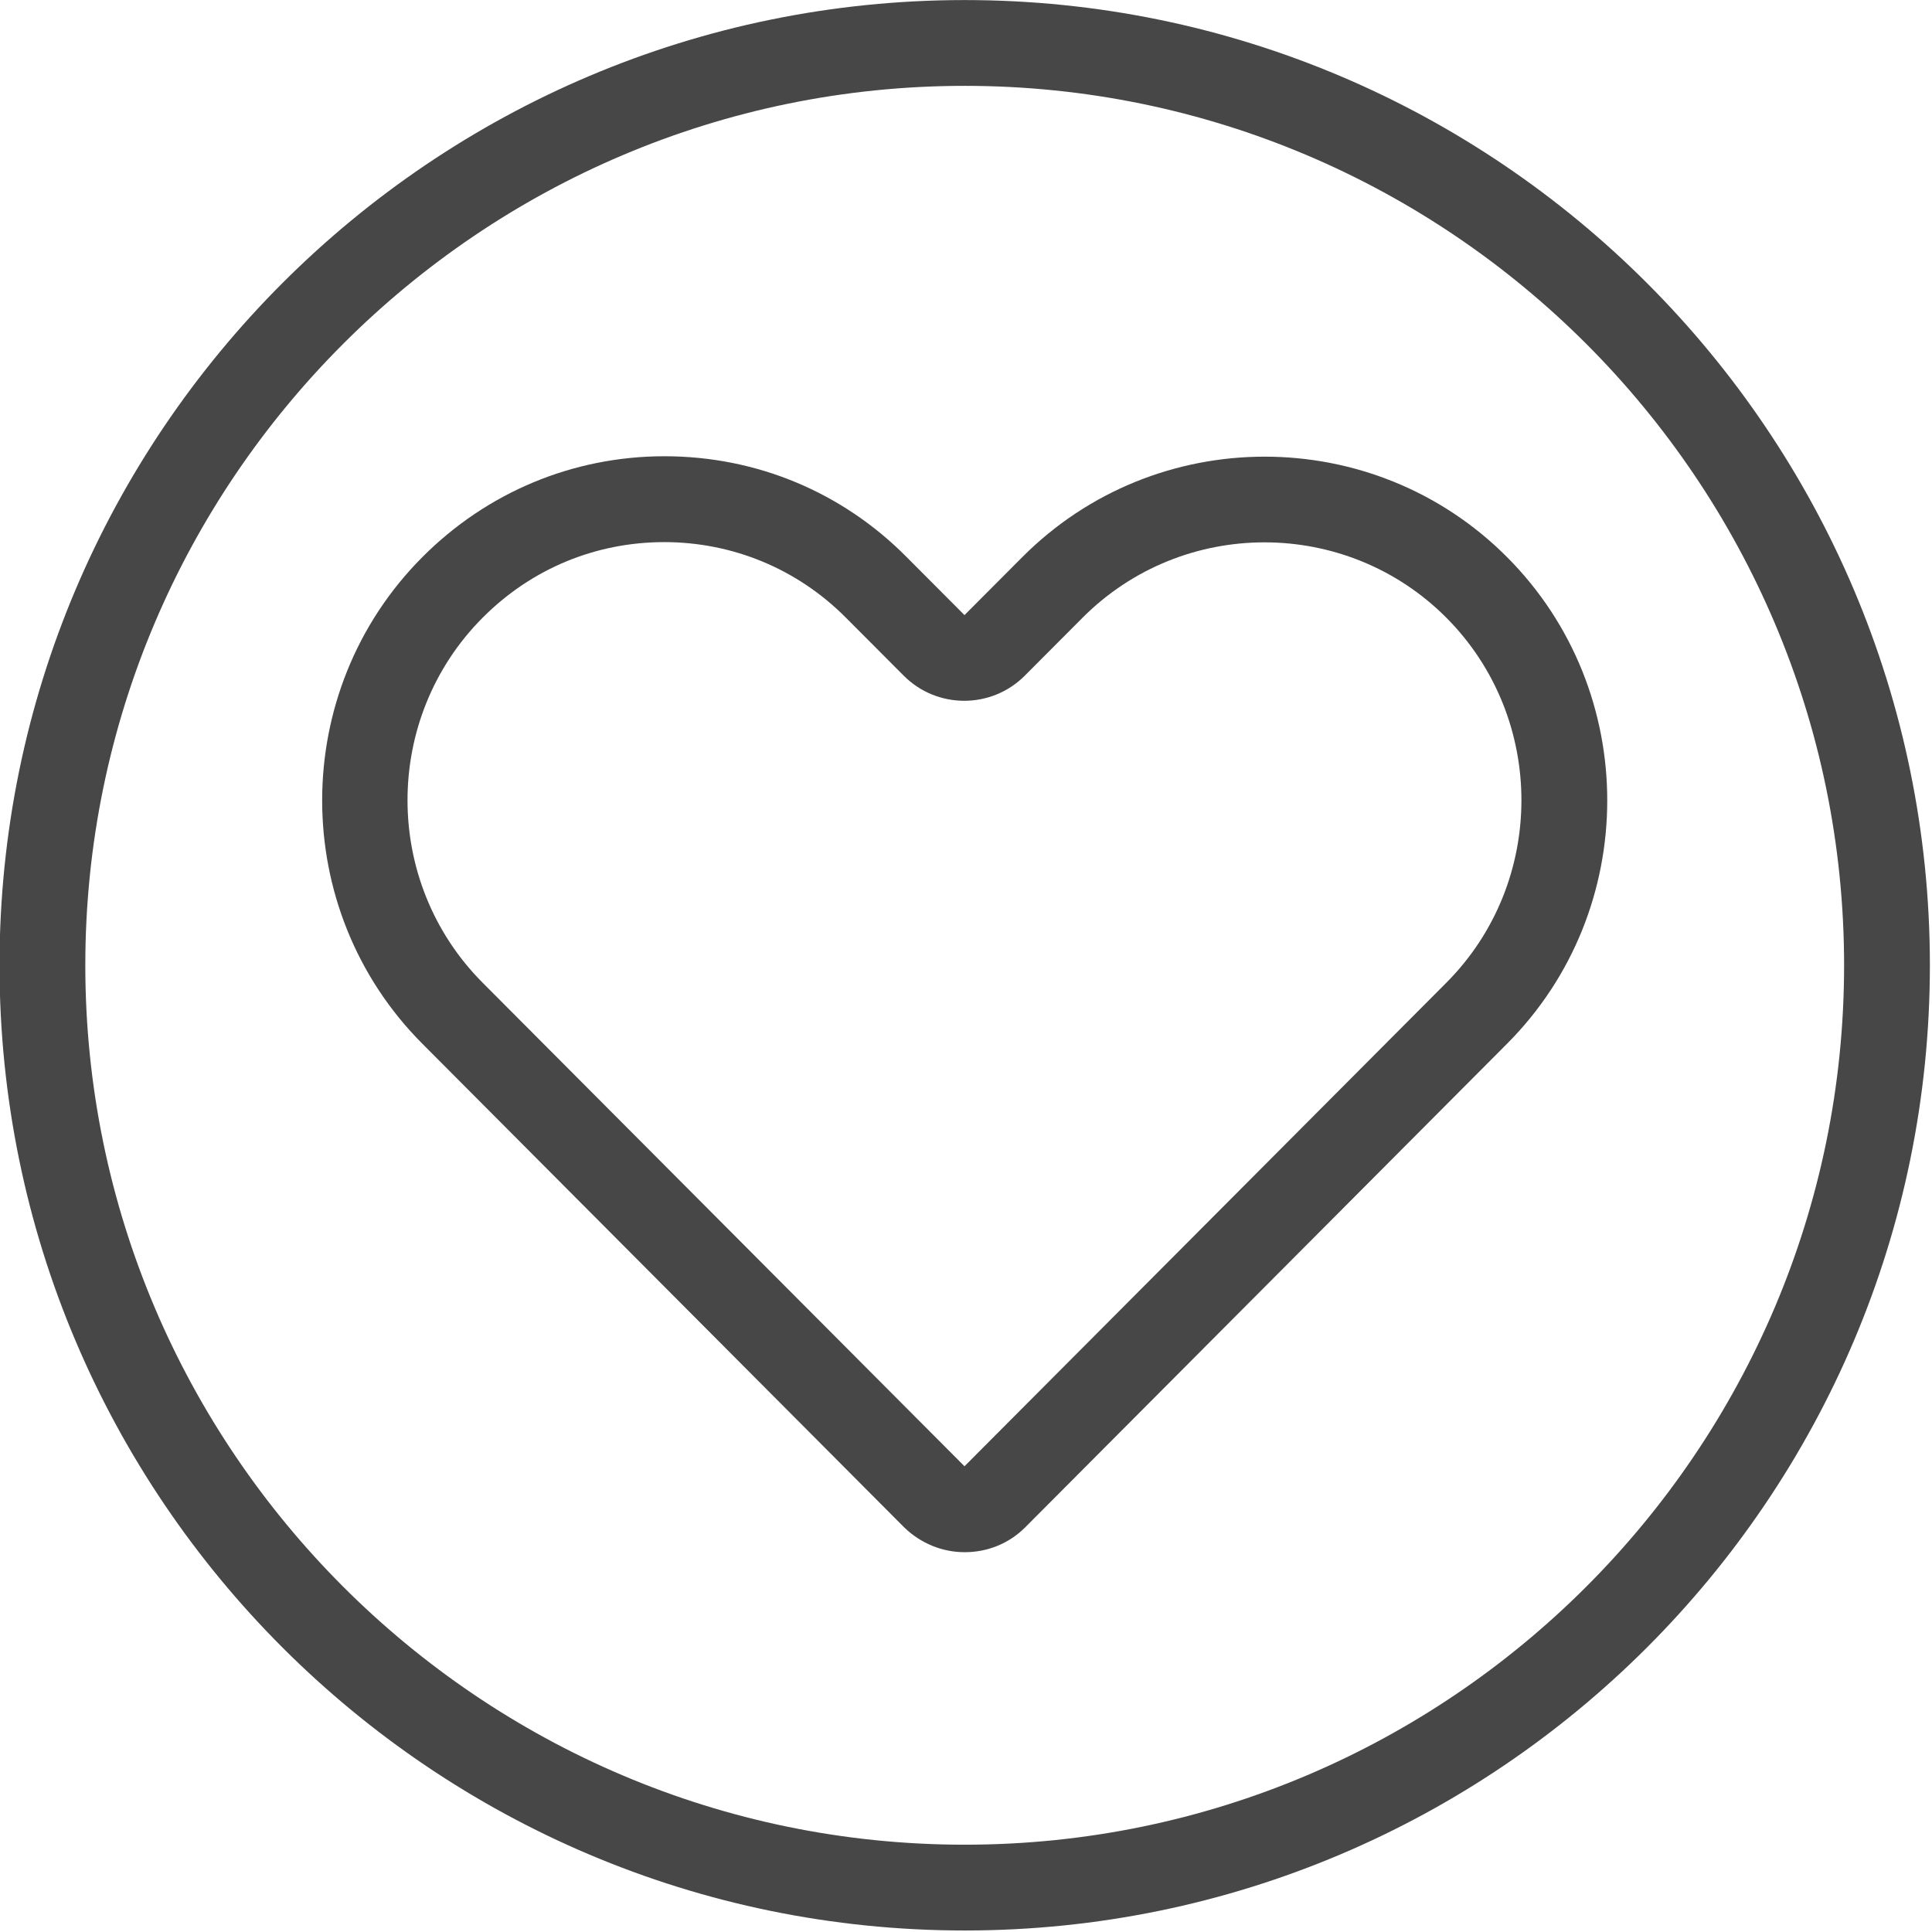
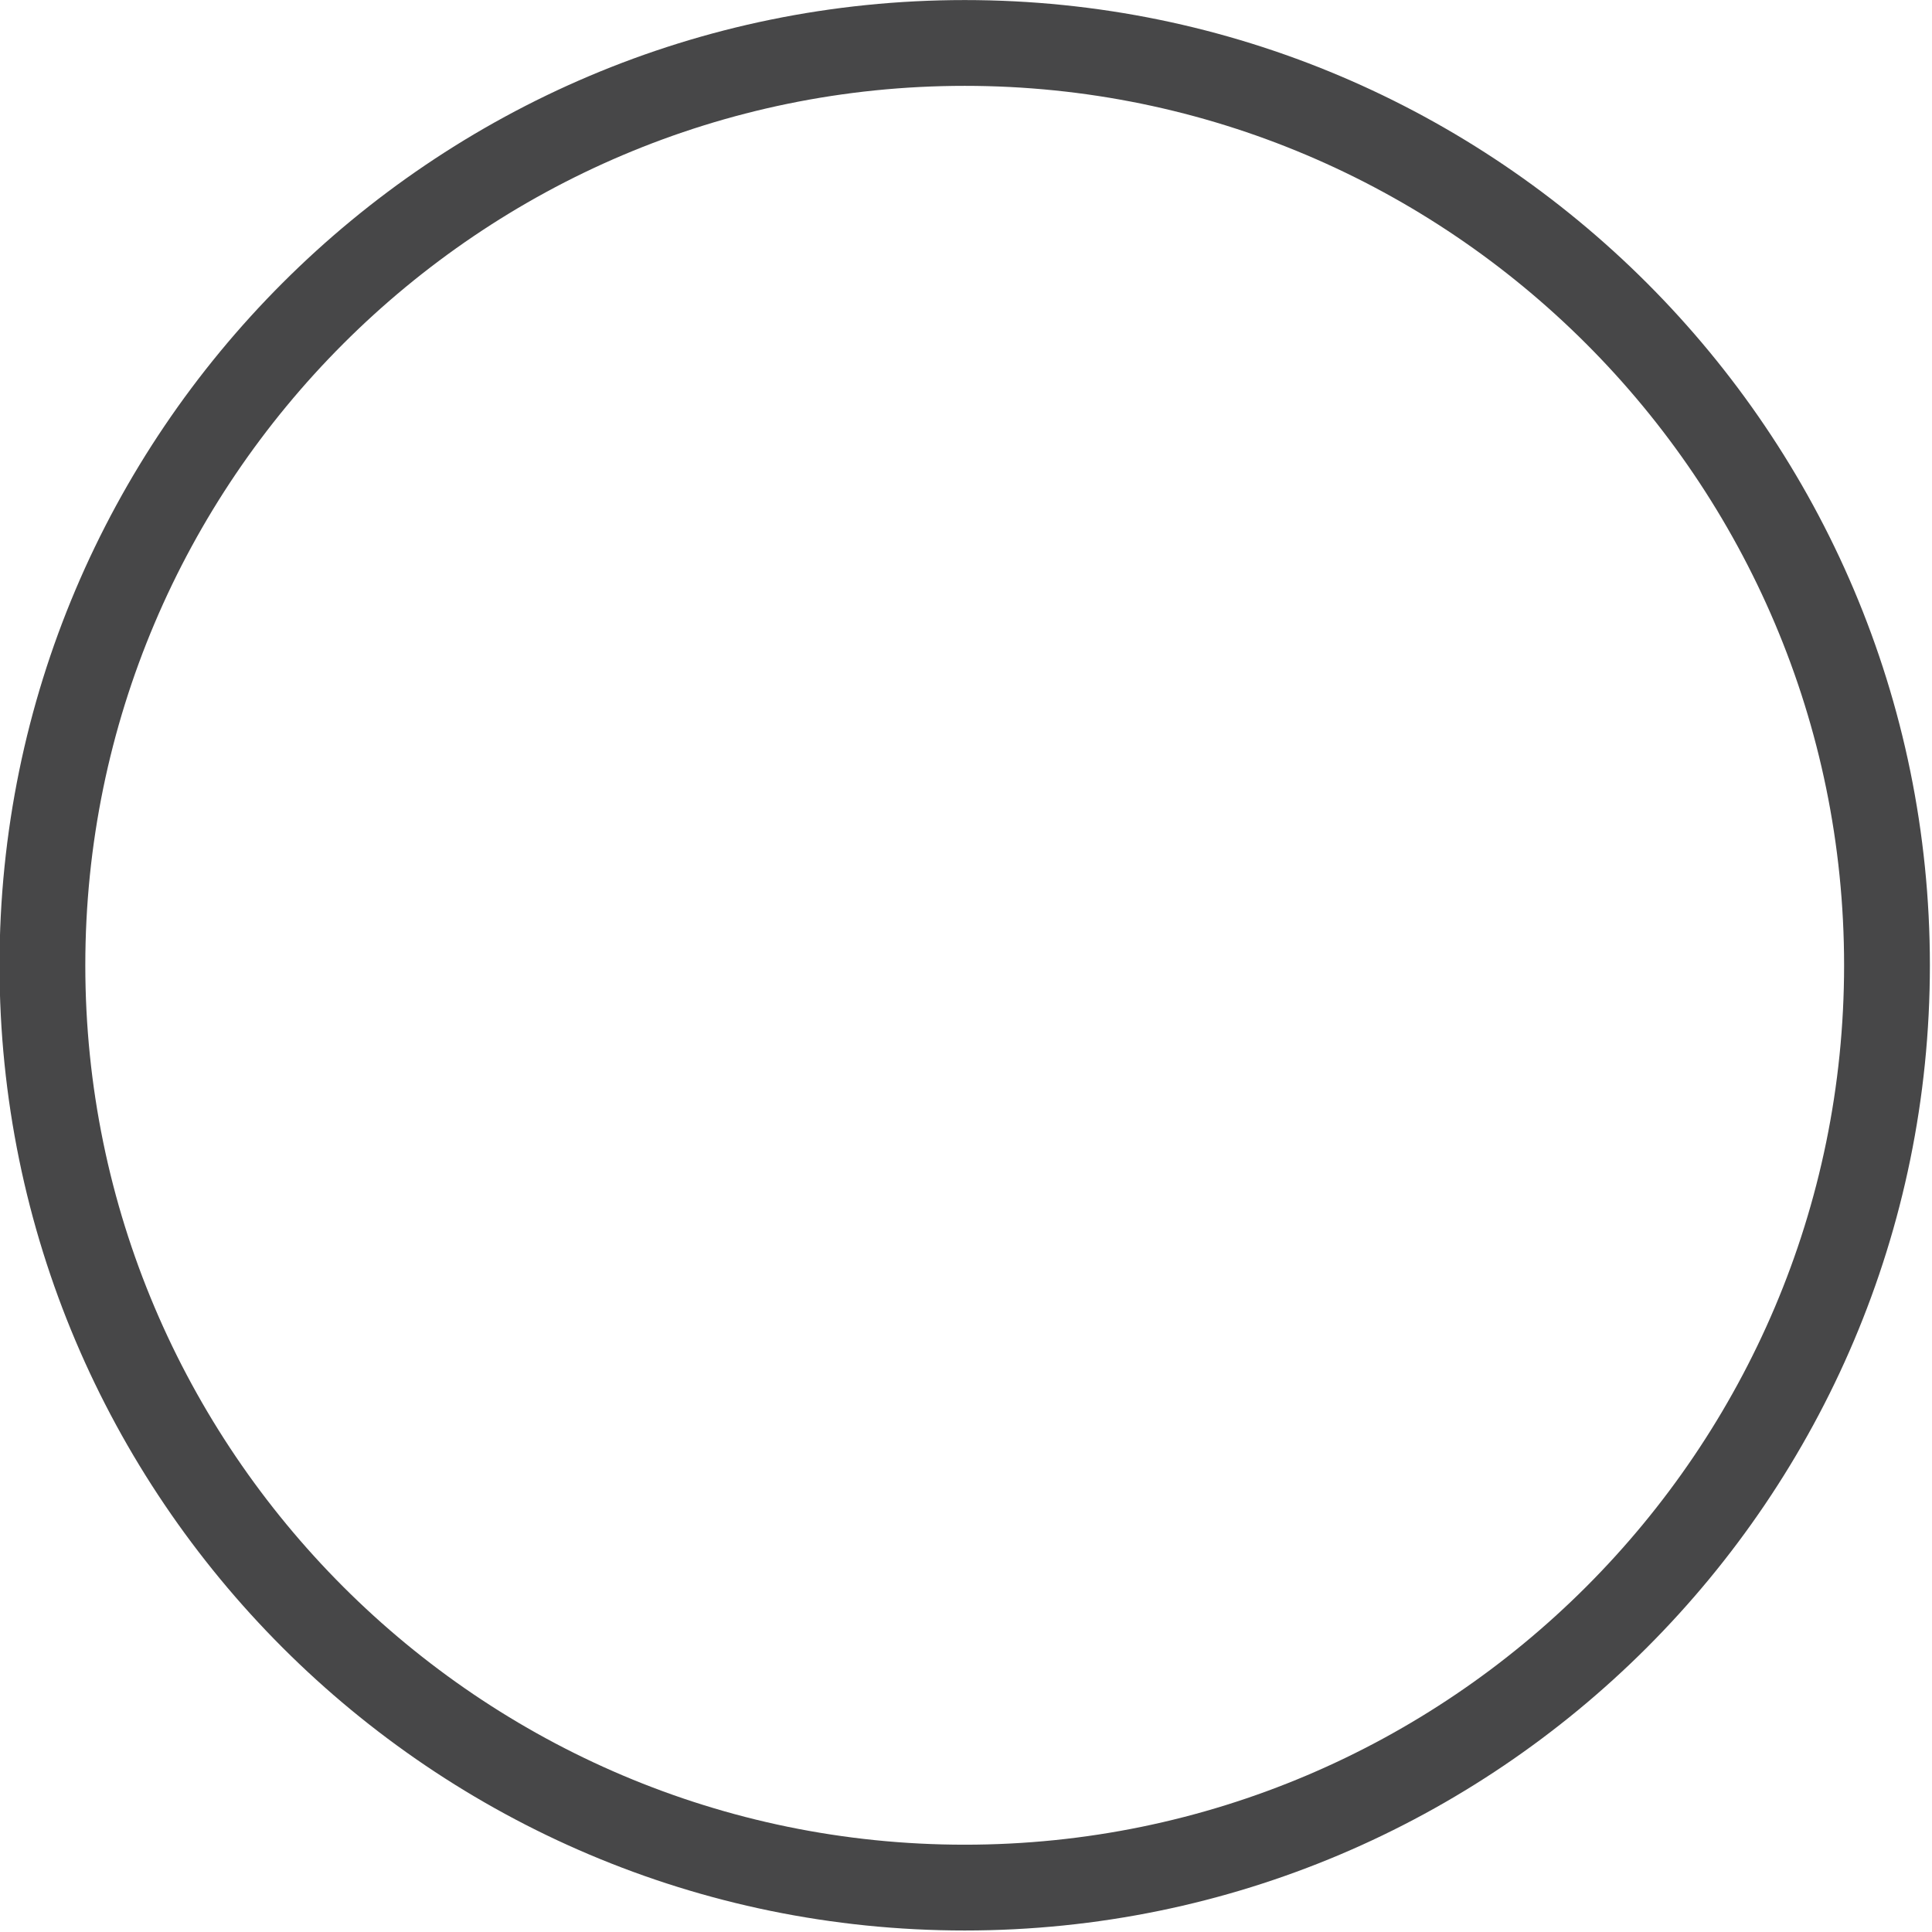
<svg xmlns="http://www.w3.org/2000/svg" width="32" height="32" viewBox="0 0 32 32" fill="none">
-   <path d="M15.979 31.975C7.161 31.975 -0.008 24.806 -0.008 15.988C-0.008 7.17 7.161 0.001 15.979 0.001C24.796 0.001 31.965 7.17 31.965 15.988C31.965 24.806 24.796 31.975 15.979 31.975ZM15.979 1.422C7.95 1.422 1.413 7.959 1.413 15.988C1.413 24.017 7.95 30.554 15.979 30.554C24.008 30.554 30.544 24.017 30.544 15.988C30.544 7.959 24.008 1.422 15.979 1.422Z" fill="#474748" />
-   <path d="M15.975 25.709C15.613 25.709 15.252 25.567 14.975 25.297L6.995 17.287C4.783 15.068 4.783 11.447 6.995 9.228C8.065 8.154 9.489 7.557 11.006 7.557C12.523 7.557 13.948 8.147 15.018 9.228L15.975 10.188L16.932 9.228C19.143 7.009 22.751 7.009 24.962 9.228C27.174 11.447 27.174 15.068 24.962 17.287L16.981 25.297C16.705 25.574 16.343 25.709 15.982 25.709H15.975ZM11.006 8.979C9.865 8.979 8.802 9.42 7.994 10.231C6.335 11.896 6.335 14.613 7.994 16.277L15.975 24.286L23.956 16.277C25.614 14.613 25.614 11.896 23.956 10.231C22.297 8.567 19.59 8.567 17.931 10.231L16.974 11.191C16.421 11.746 15.521 11.746 14.968 11.191L14.011 10.231C13.204 9.42 12.133 8.979 10.999 8.979H11.006Z" fill="#474748" />
+   <path d="M15.979 31.975C7.161 31.975 -0.008 24.806 -0.008 15.988C-0.008 7.17 7.161 0.001 15.979 0.001C24.796 0.001 31.965 7.17 31.965 15.988C31.965 24.806 24.796 31.975 15.979 31.975M15.979 1.422C7.95 1.422 1.413 7.959 1.413 15.988C1.413 24.017 7.95 30.554 15.979 30.554C24.008 30.554 30.544 24.017 30.544 15.988C30.544 7.959 24.008 1.422 15.979 1.422Z" fill="#474748" />
</svg>